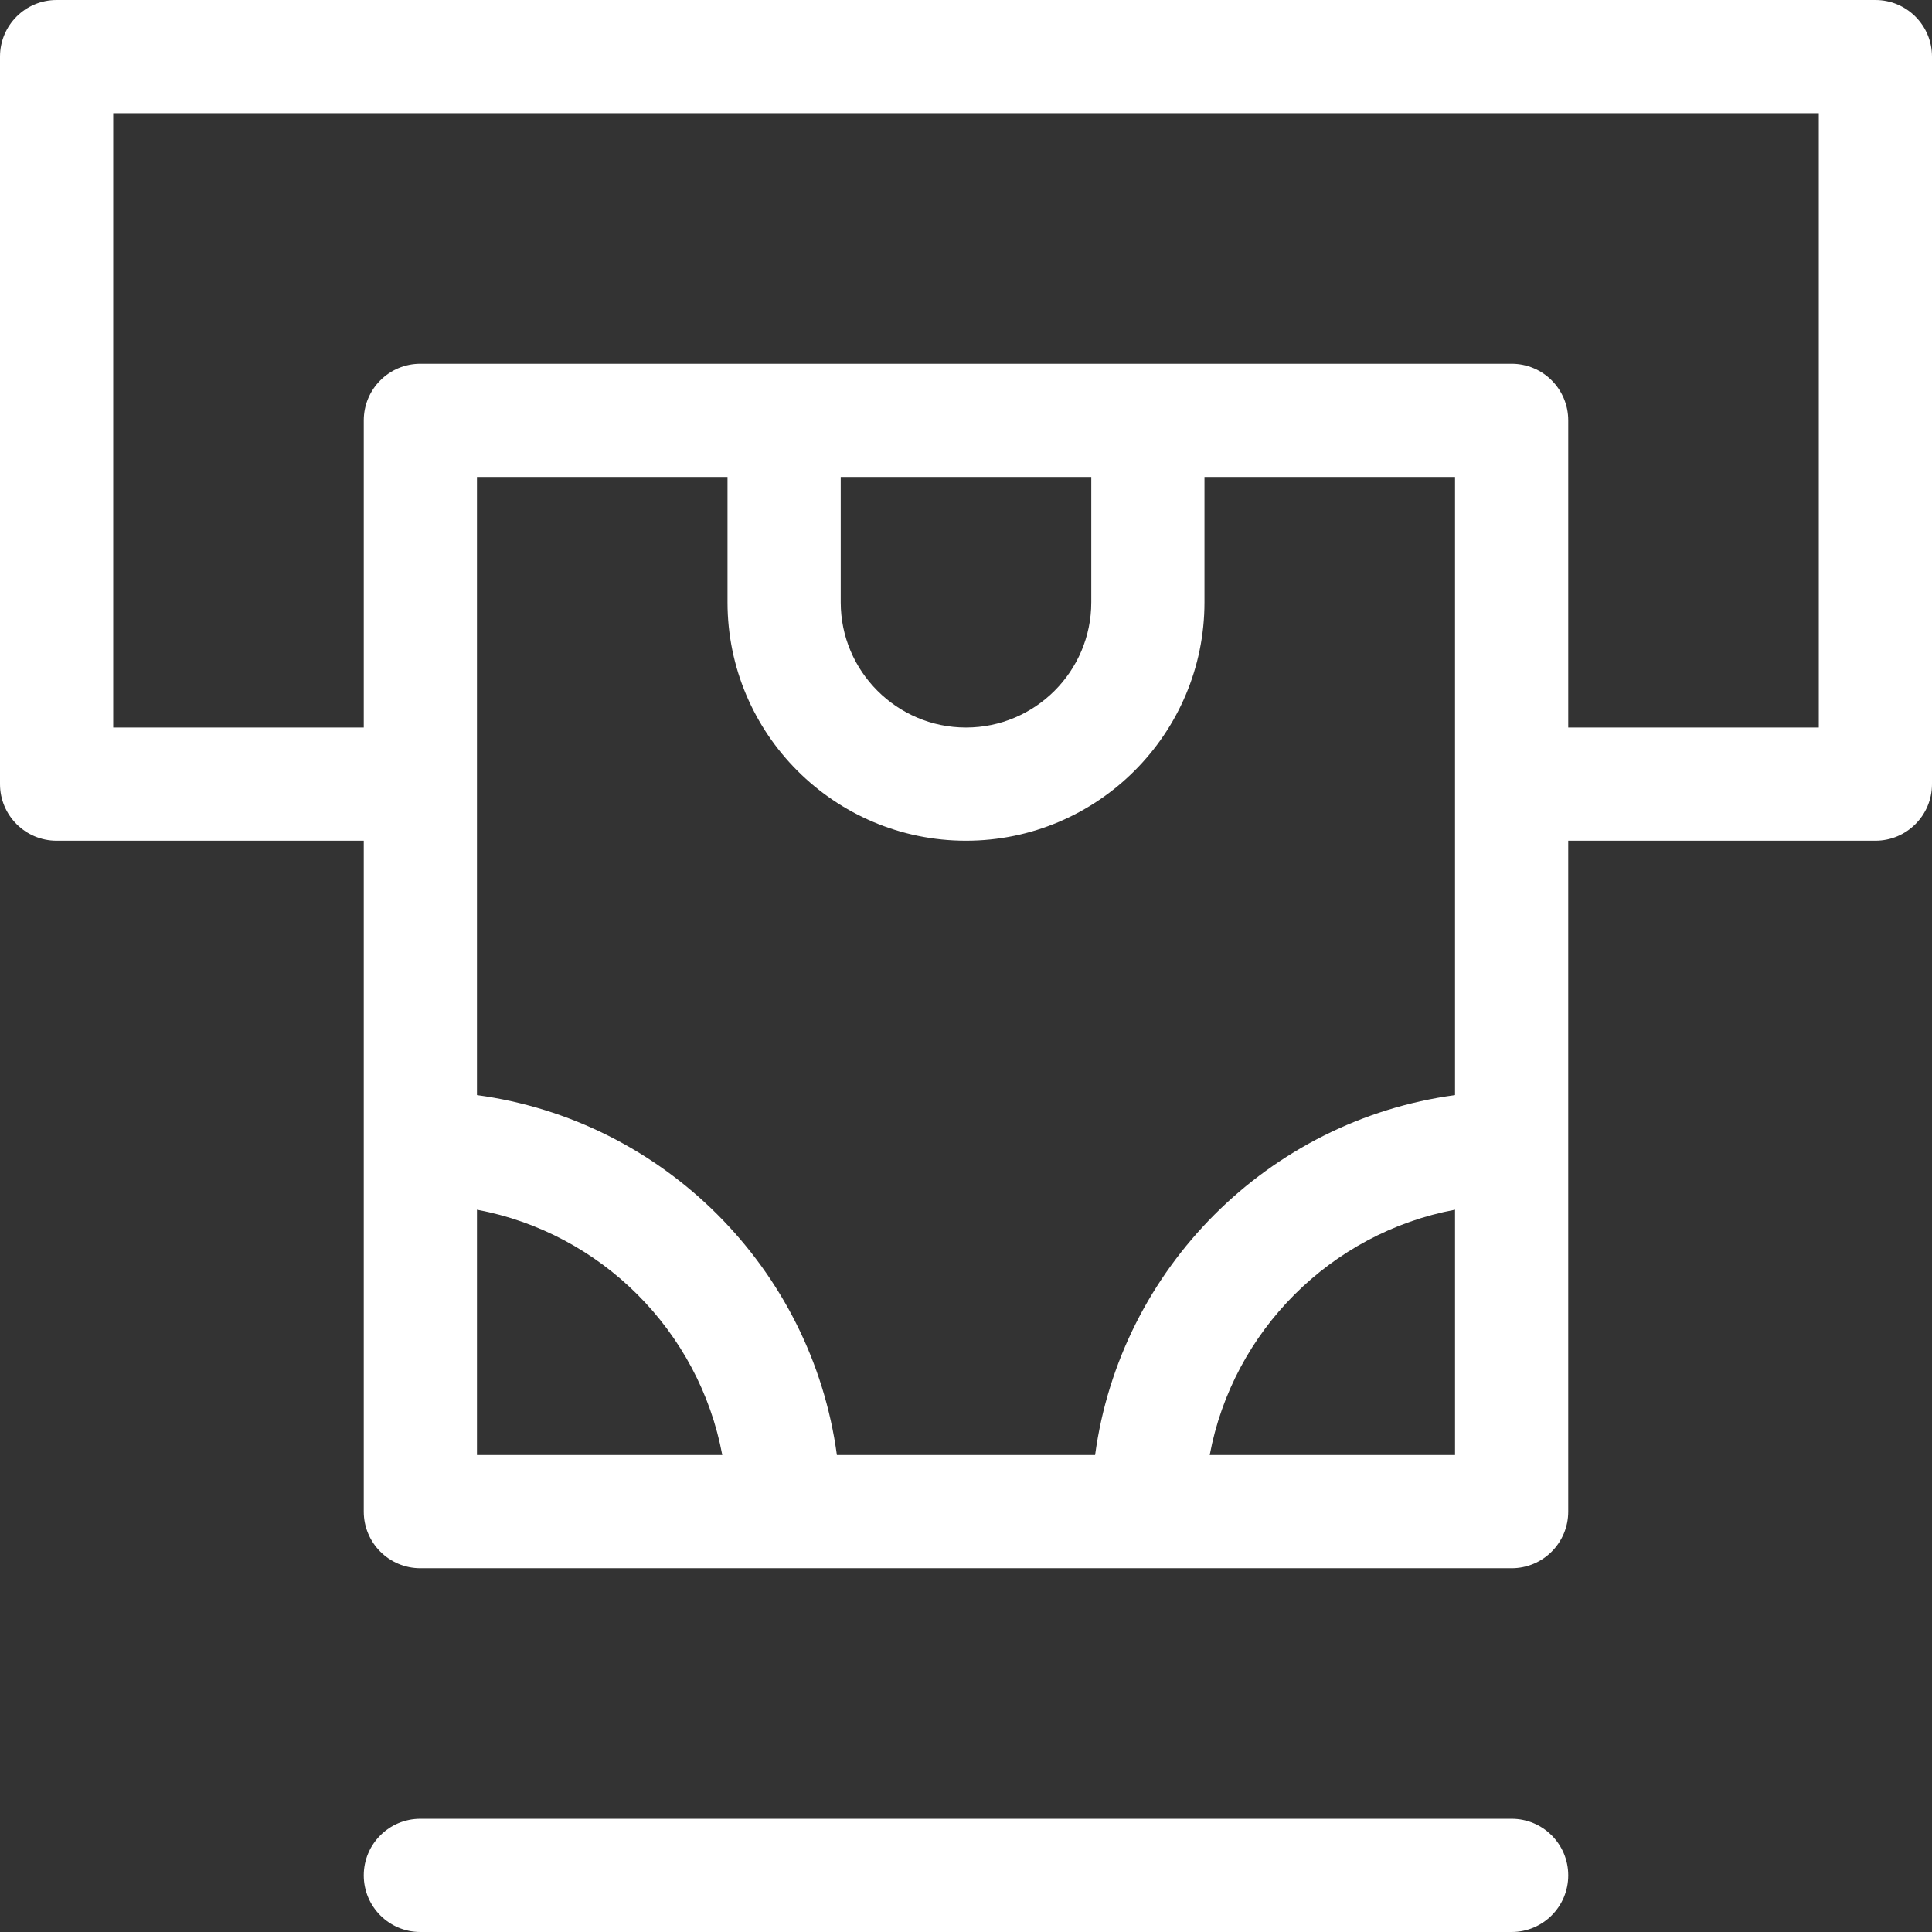
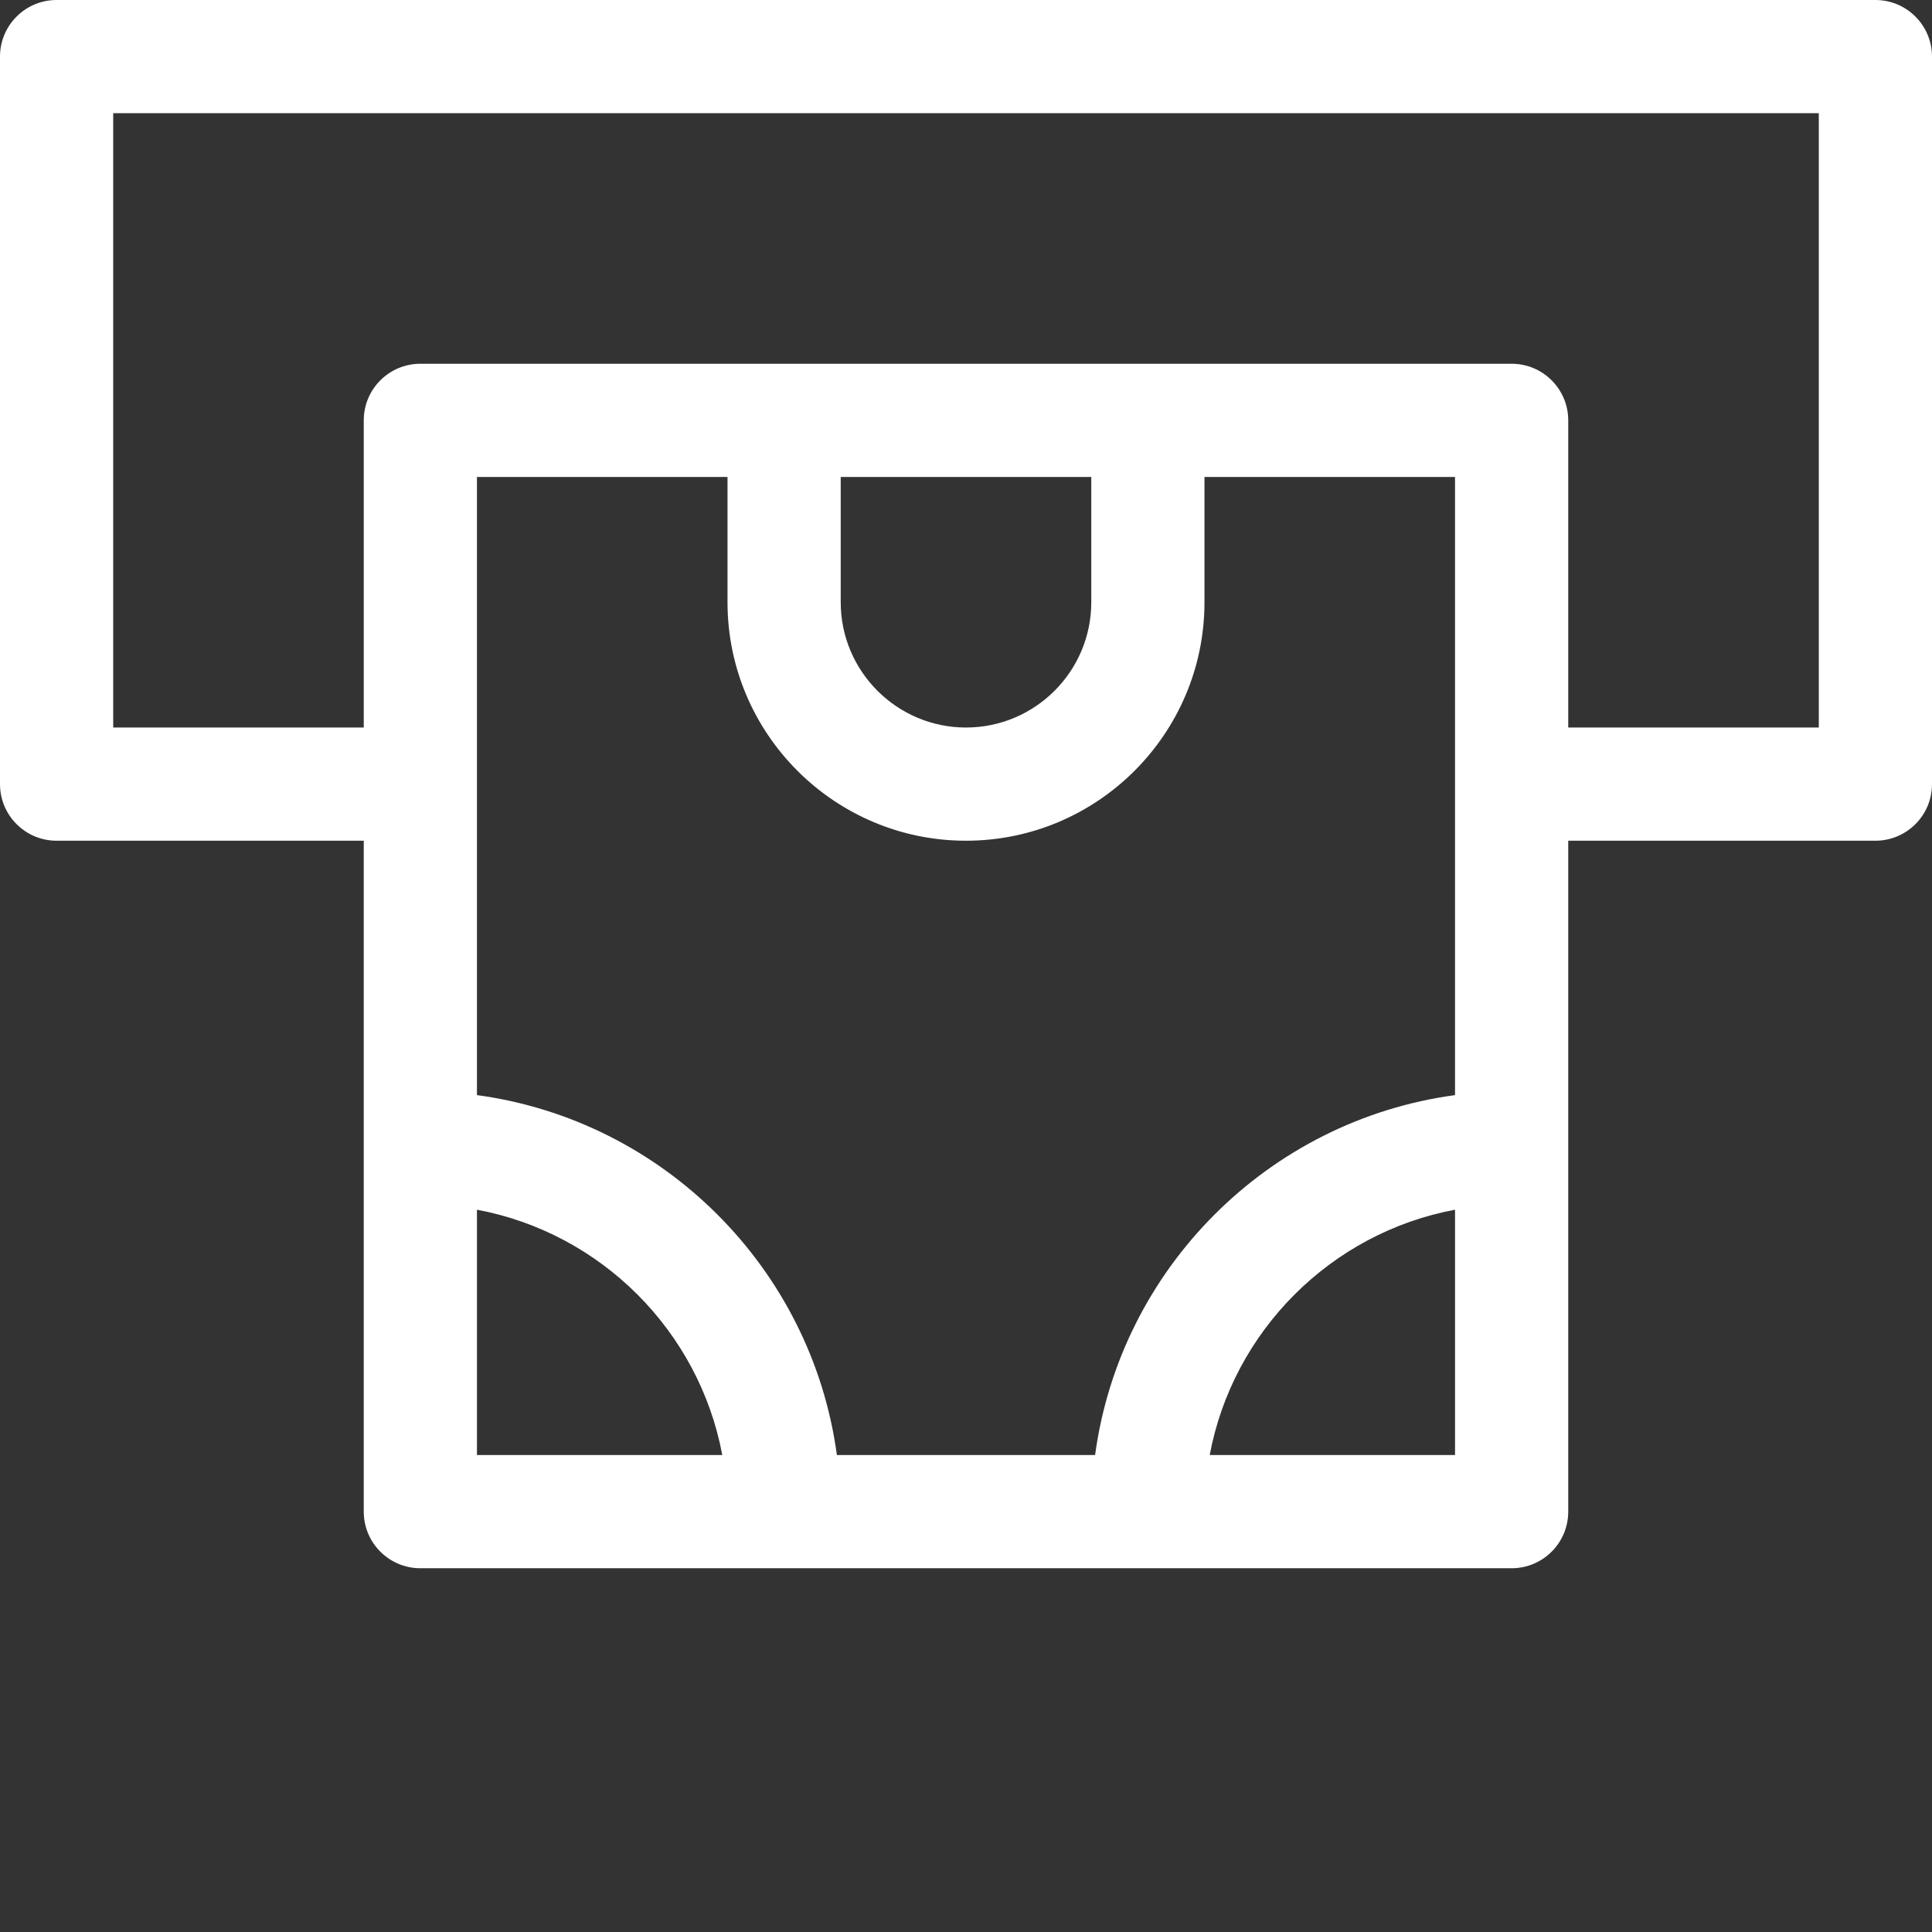
<svg xmlns="http://www.w3.org/2000/svg" version="1.1" width="512" height="512" x="0" y="0" viewBox="0 0 512 512" style="enable-background:new 0 0 512 512" xml:space="preserve">
  <rect x="0" y="0" width="512" height="512" fill="#333333" stroke="none" />
  <g>
    <g>
      <g>
        <path d="M497,0H15C6.716,0,0,6.716,0,15v192.8c0,8.284,6.716,15,15,15h81.398v81.4v96.4c0,8.284,6.716,15,15,15h96.4h96.4h96.4    c8.284,0,15-6.716,15-15v-96.4v-81.4H497c8.284,0,15-6.716,15-15V15C512,6.716,505.284,0,497,0z M126.398,385.6L126.398,385.6    v-65.015c32.881,6.15,58.865,32.134,65.015,65.015H126.398z M290.212,385.6h-68.427c-6.685-49.449-45.937-88.701-95.387-95.386    V126.4h66.4v33.2c0.001,34.848,28.353,63.2,63.202,63.2c34.848,0,63.199-28.352,63.199-63.2v-33.2h66.4v163.814    C336.149,296.899,296.897,336.15,290.212,385.6z M222.799,159.6v-33.2h66.4v33.2c0,18.307-14.893,33.2-33.199,33.2    C237.693,192.8,222.799,177.906,222.799,159.6z M385.6,385.6h-65.015c6.15-32.881,32.134-58.864,65.015-65.015V385.6z M482,192.8    h-66.4v-81.4c0-8.284-6.716-15-15-15h-96.4h-96.4h-96.4c-8.284,0-15,6.716-15,15v81.4H30V30h452V192.8z" fill="#ffffff" data-original="#000000" style="" />
      </g>
    </g>
    <g>
      <g>
-         <path d="M400.6,482H111.398c-8.284,0-15,6.716-15,15s6.716,15,15,15H400.6c8.284,0,15-6.716,15-15S408.884,482,400.6,482z" fill="#ffffff" data-original="#000000" style="" />
-       </g>
+         </g>
    </g>
    <g>
</g>
    <g>
</g>
    <g>
</g>
    <g>
</g>
    <g>
</g>
    <g>
</g>
    <g>
</g>
    <g>
</g>
    <g>
</g>
    <g>
</g>
    <g>
</g>
    <g>
</g>
    <g>
</g>
    <g>
</g>
    <g>
</g>
  </g>
</svg>